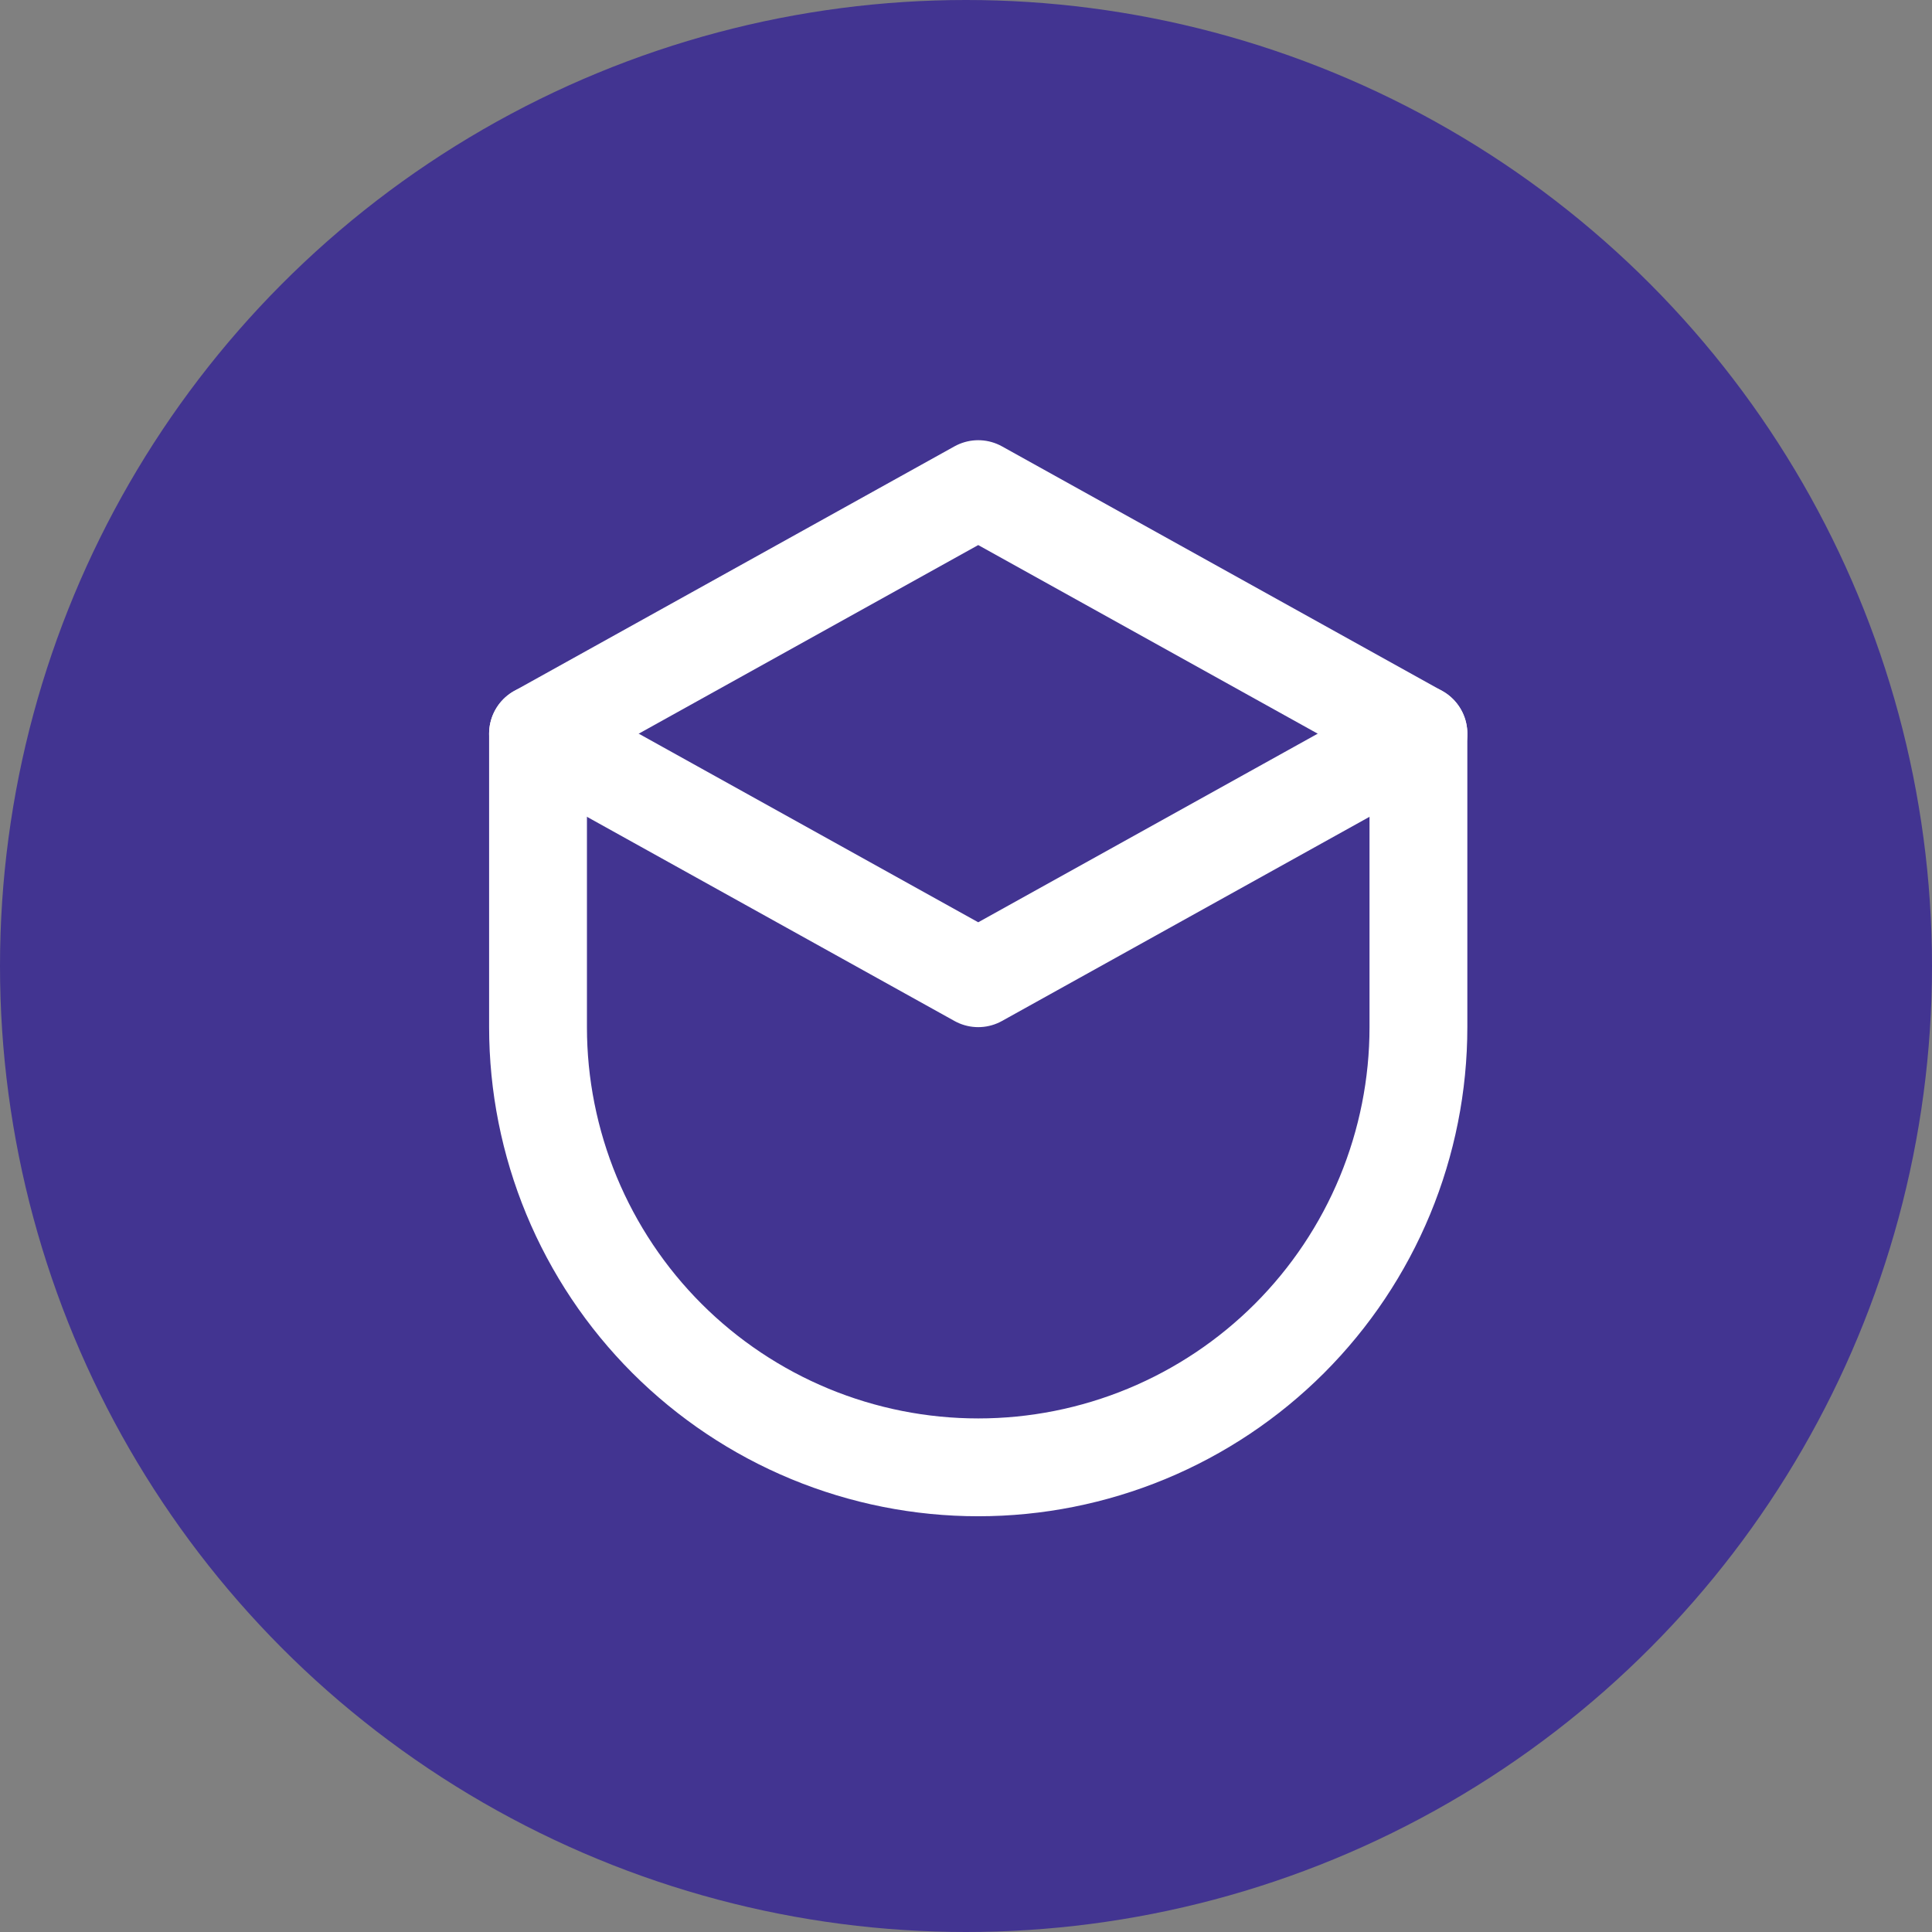
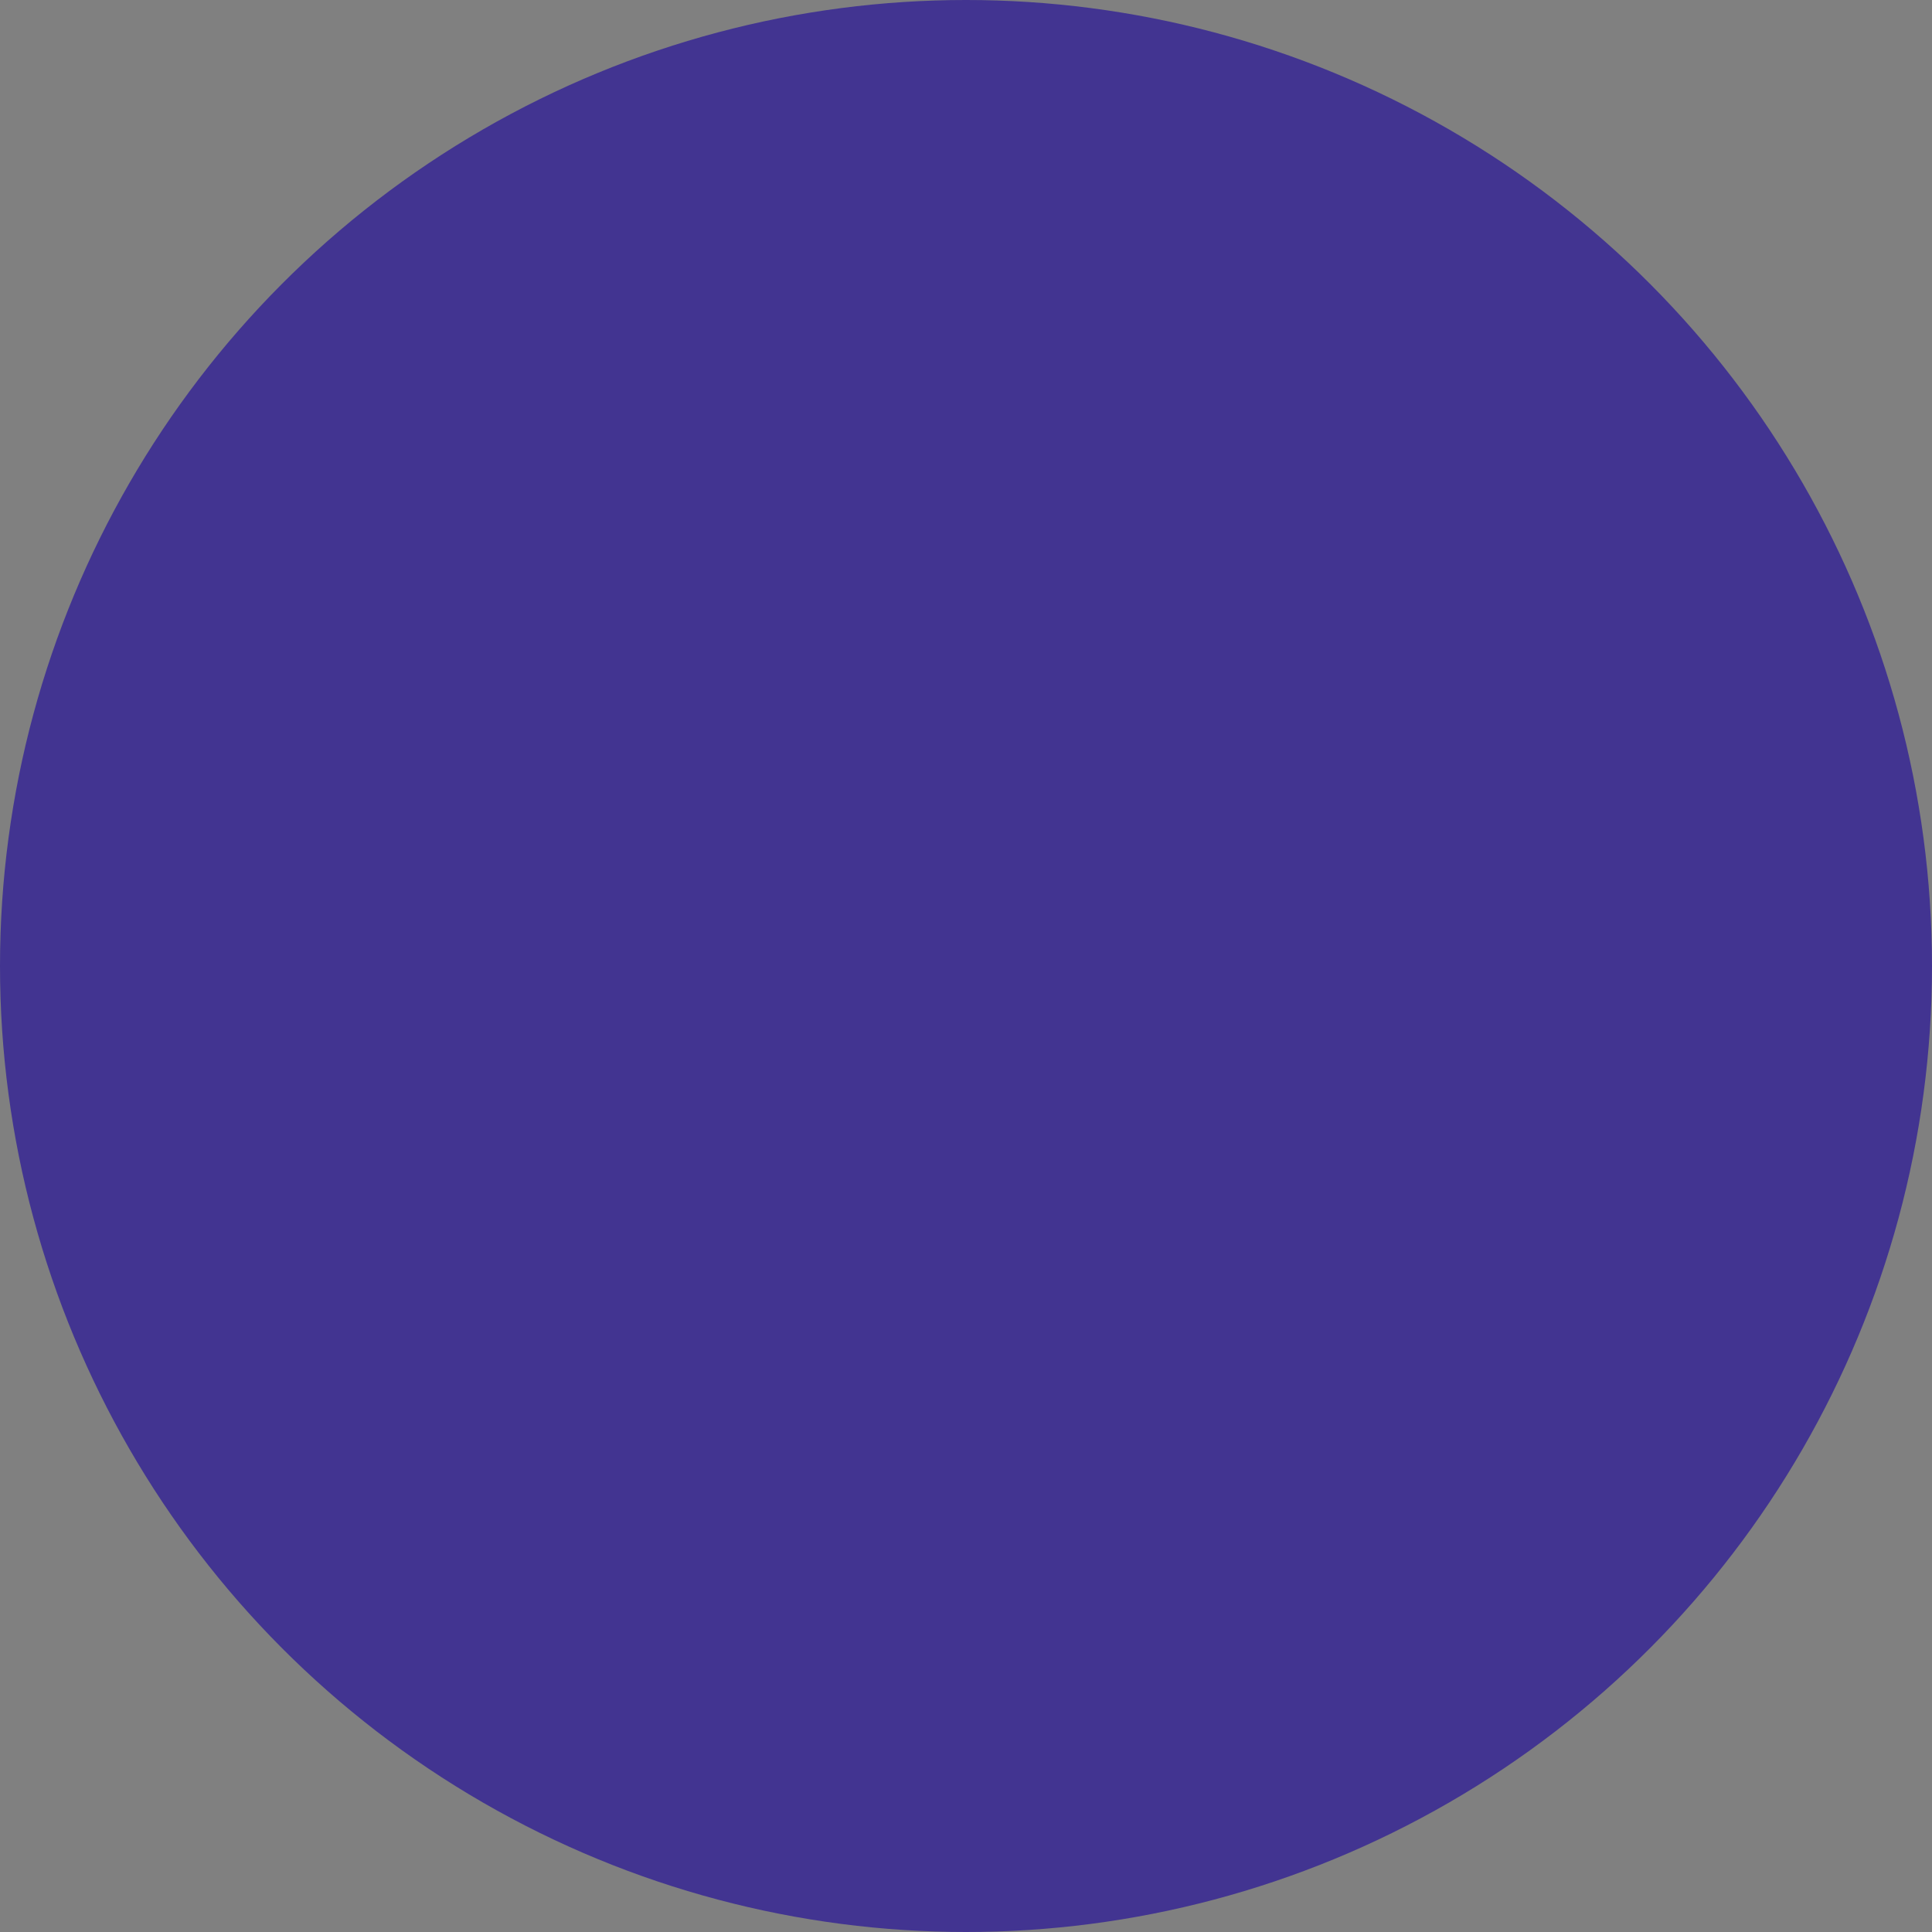
<svg xmlns="http://www.w3.org/2000/svg" width="79" height="79" viewBox="0 0 79 79" fill="none">
  <rect x="0" y="0" width="79" height="79" fill="#808080" stroke="none" />
  <circle cx="39.5" cy="39.5" r="39.5" fill="#423491" />
-   <path d="M22 30L40 20L58 30V42C58 44.364 57.534 46.704 56.63 48.888C55.725 51.072 54.399 53.056 52.728 54.728C51.056 56.399 49.072 57.725 46.888 58.63C44.704 59.534 42.364 60 40 60C37.636 60 35.296 59.534 33.112 58.63C30.928 57.725 28.944 56.399 27.272 54.728C25.601 53.056 24.275 51.072 23.37 48.888C22.466 46.704 22 44.364 22 42V30Z" stroke="white" stroke-width="4" stroke-linecap="round" stroke-linejoin="round" />
-   <path d="M22 30L40 40L58 30" stroke="white" stroke-width="4" stroke-linecap="round" stroke-linejoin="round" />
</svg>